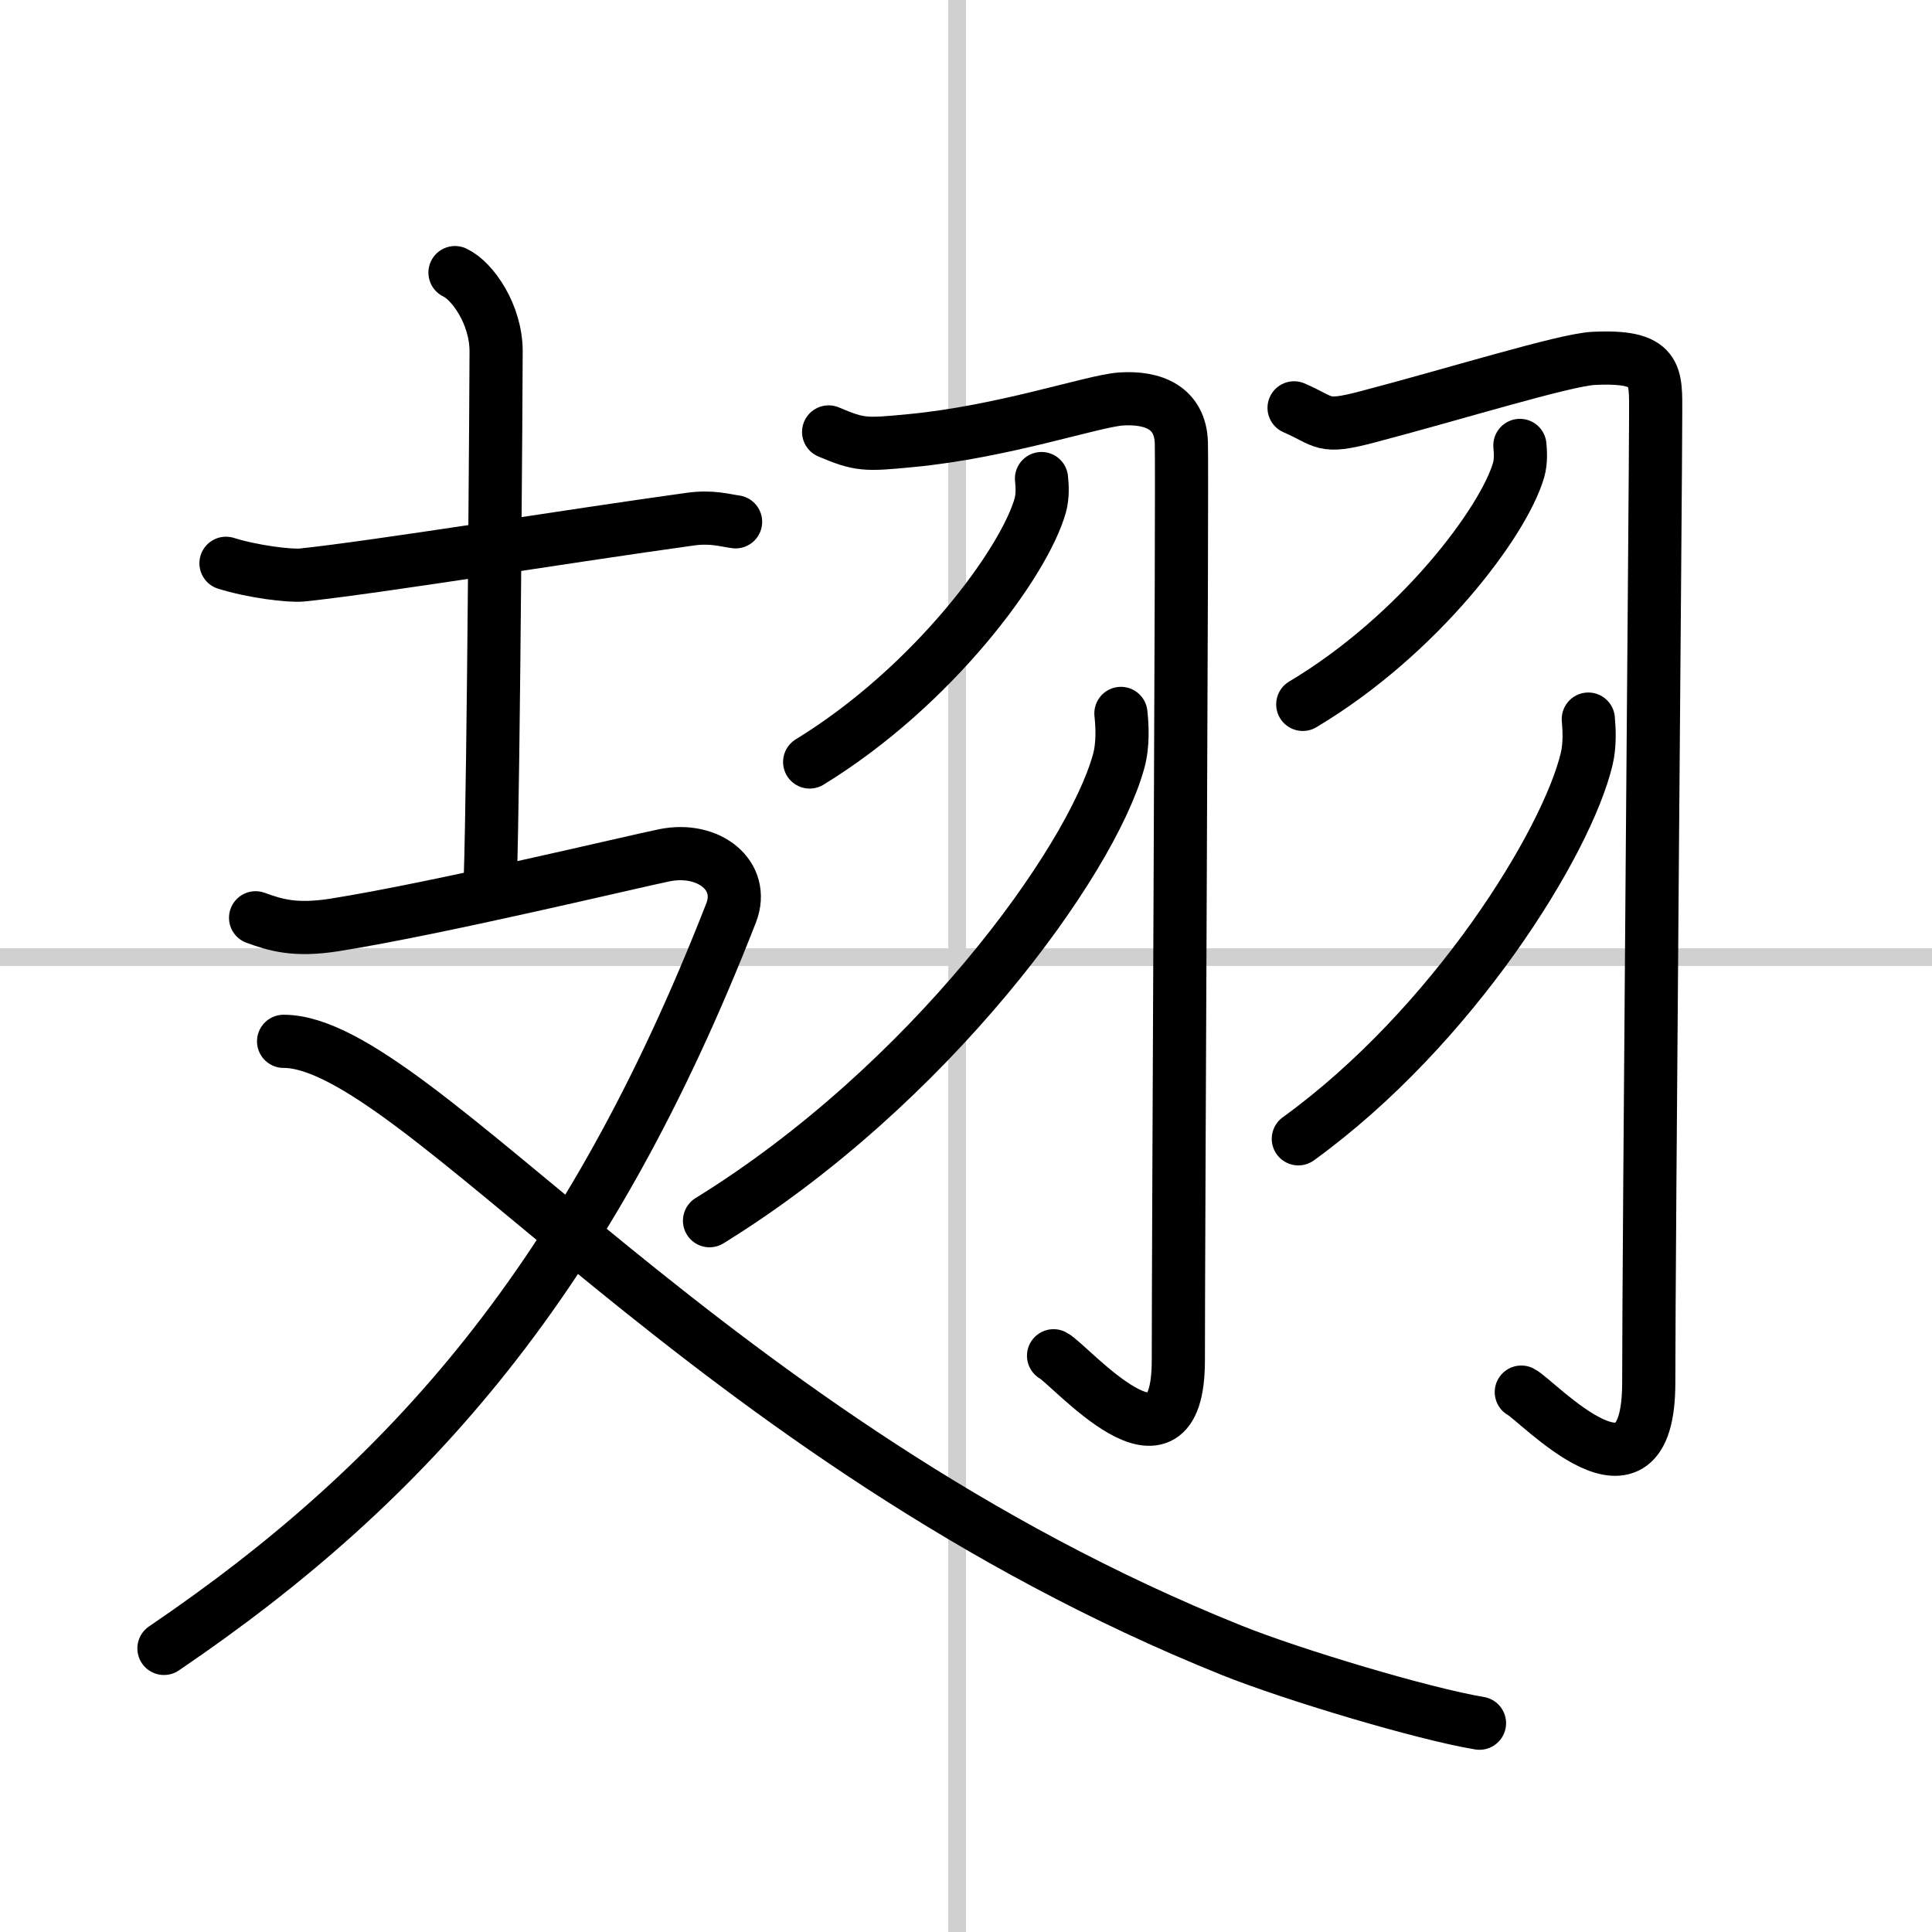
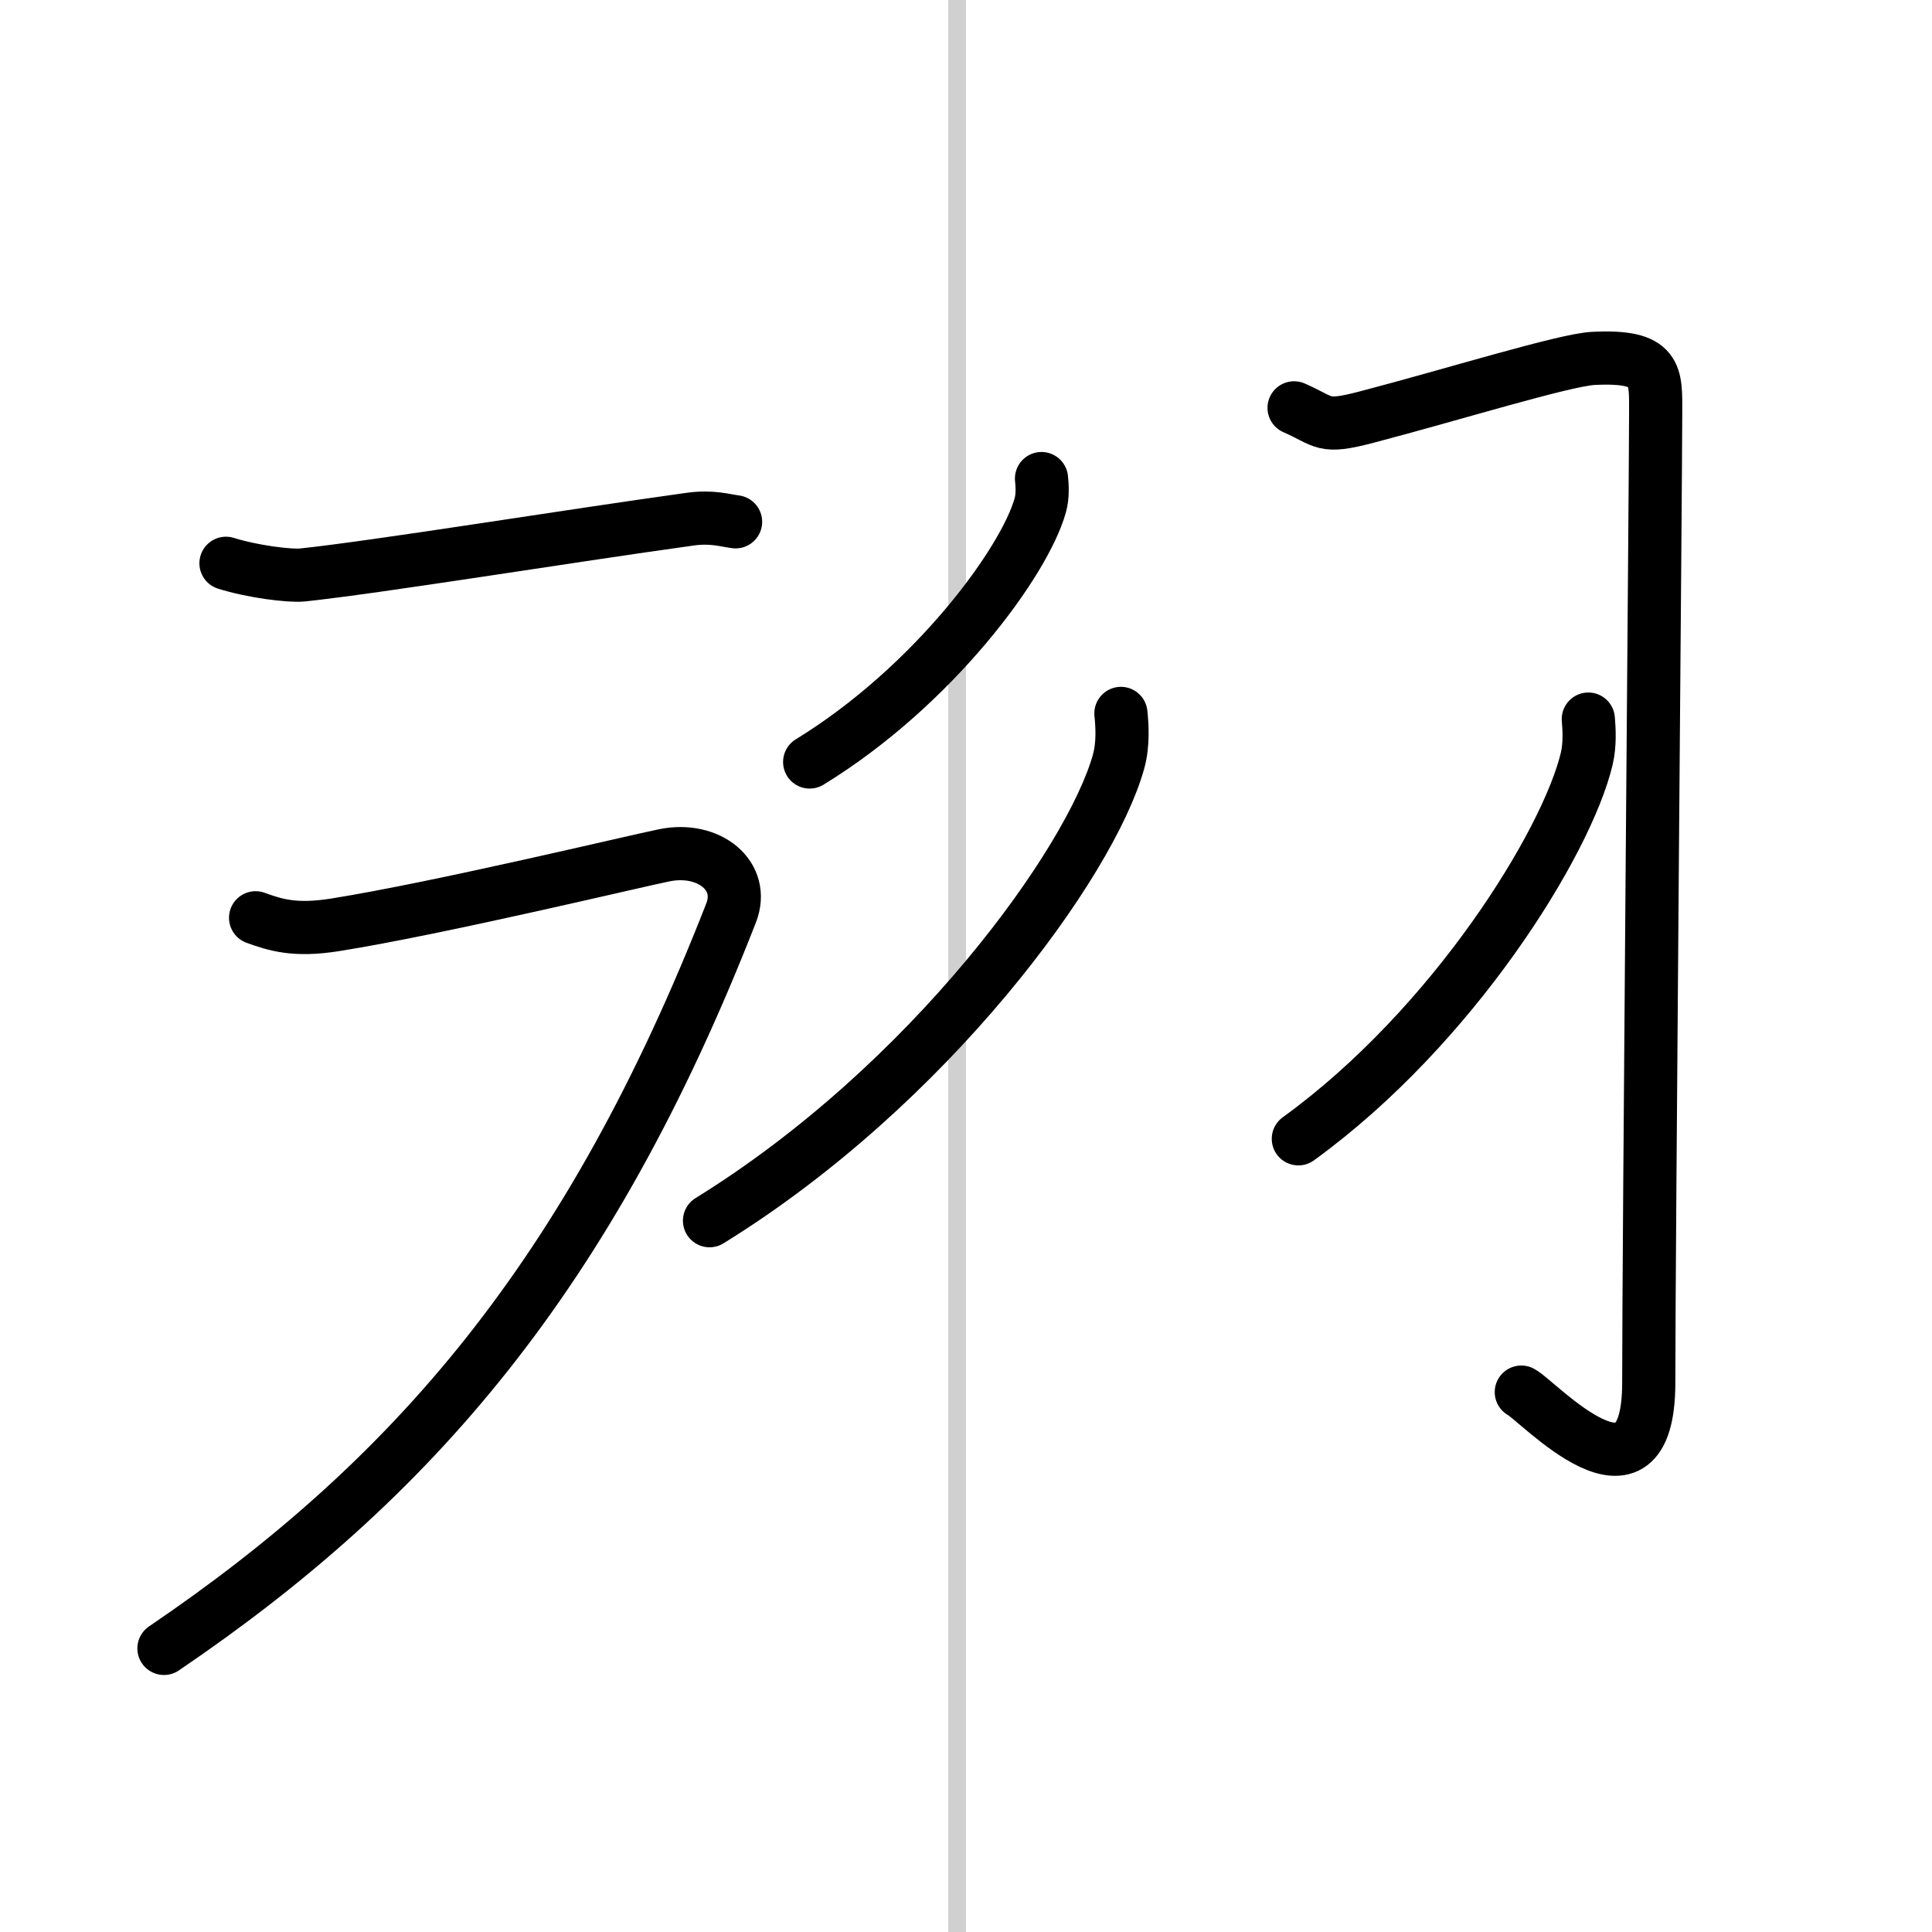
<svg xmlns="http://www.w3.org/2000/svg" width="400" height="400" viewBox="0 0 109 109">
  <rect x="0" y="0" width="109" height="109" fill="#808080" stroke="none" />
  <g fill="none" stroke="#000" stroke-linecap="round" stroke-linejoin="round" stroke-width="3">
    <rect width="100%" height="100%" fill="#fff" stroke="#fff" />
    <line x1="54" x2="54" y2="109" stroke="#d0d0d0" stroke-width="1" />
-     <line x2="109" y1="54" y2="54" stroke="#d0d0d0" stroke-width="1" />
    <path d="M12.75,31.78c1.5,0.47,3.58,0.73,4.3,0.66C21.25,32,32,30.25,38.94,29.29c1.21-0.17,1.95,0.07,2.56,0.15" />
-     <path d="m25.67 15.38c1 0.47 2.32 2.37 2.32 4.44 0 0.96-0.13 23.96-0.33 29.81" />
    <path d="m14.42 51.78c1.11 0.4 2.2 0.76 4.47 0.4 5.86-0.93 17-3.61 18.61-3.93 2.5-0.5 4.56 1.16 3.75 3.25-8 20.5-18 32-32 41.5" />
-     <path d="m16 58.75c7.5 0 24 22.5 53.47 34.35 3.46 1.39 10.85 3.6 14 4.12" />
-     <path d="m46.75 24.37c1.75 0.74 2.05 0.74 4.62 0.49 5.22-0.49 10.28-2.24 11.87-2.35 1.8-0.12 3.35 0.48 3.41 2.47 0.06 2.21-0.17 44.75-0.17 51.76 0 7.42-6.15 0.19-7.04-0.25" />
    <path d="m58.76 27c0.04 0.38 0.08 0.97-0.07 1.51-0.89 3.19-6.01 10.19-13.01 14.48" />
    <path d="m63.24 40.25c0.07 0.67 0.14 1.74-0.13 2.71-1.58 5.71-10.66 18.24-23.08 25.91" />
    <path d="M73.01,23.01c1.79,0.78,1.55,1.19,4.1,0.52C82,22.25,88.27,20.3,89.9,20.22c3.66-0.18,3.51,0.93,3.51,3.1c0,3.47-0.39,47.24-0.39,54.68c0,7.89-6.28,1-7.19,0.54" />
-     <path d="m85.75 25.13c0.03 0.34 0.07 0.89-0.07 1.38-0.84 2.92-5.63 9.32-12.18 13.23" />
    <path d="m89.61 40.57c0.05 0.56 0.1 1.44-0.09 2.24-1.12 4.72-7.52 15.1-16.27 21.44" />
  </g>
</svg>